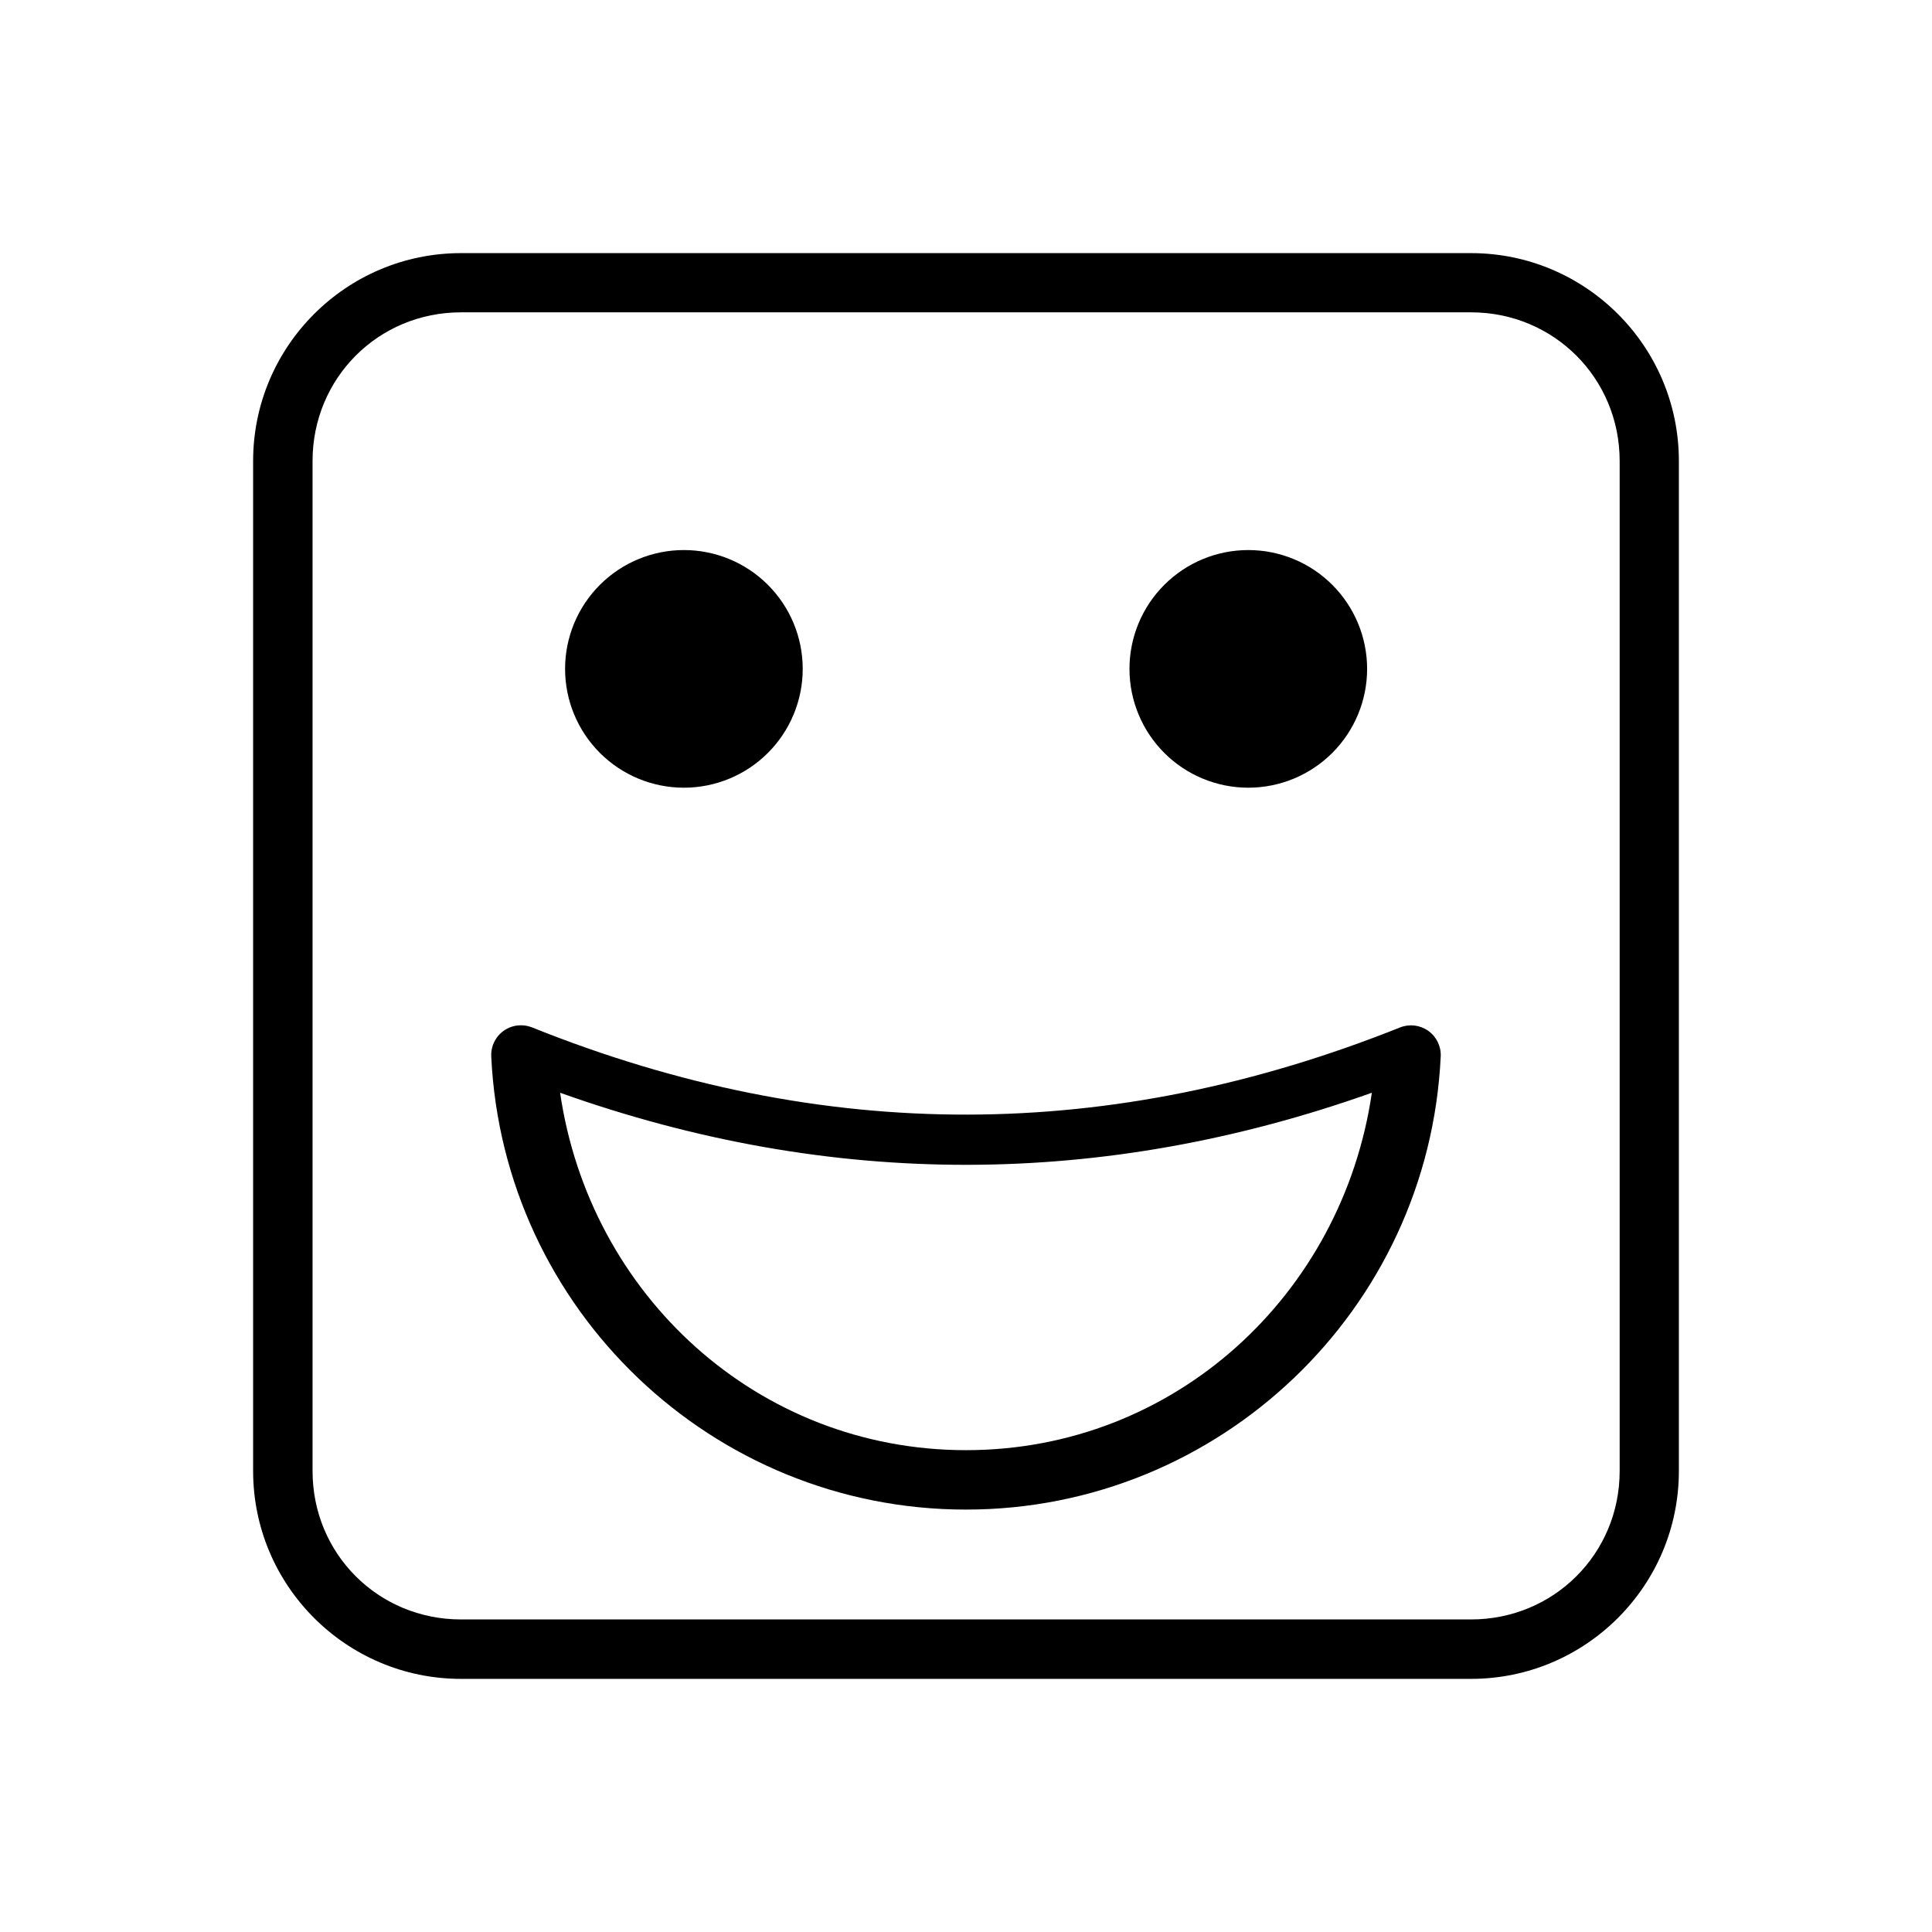
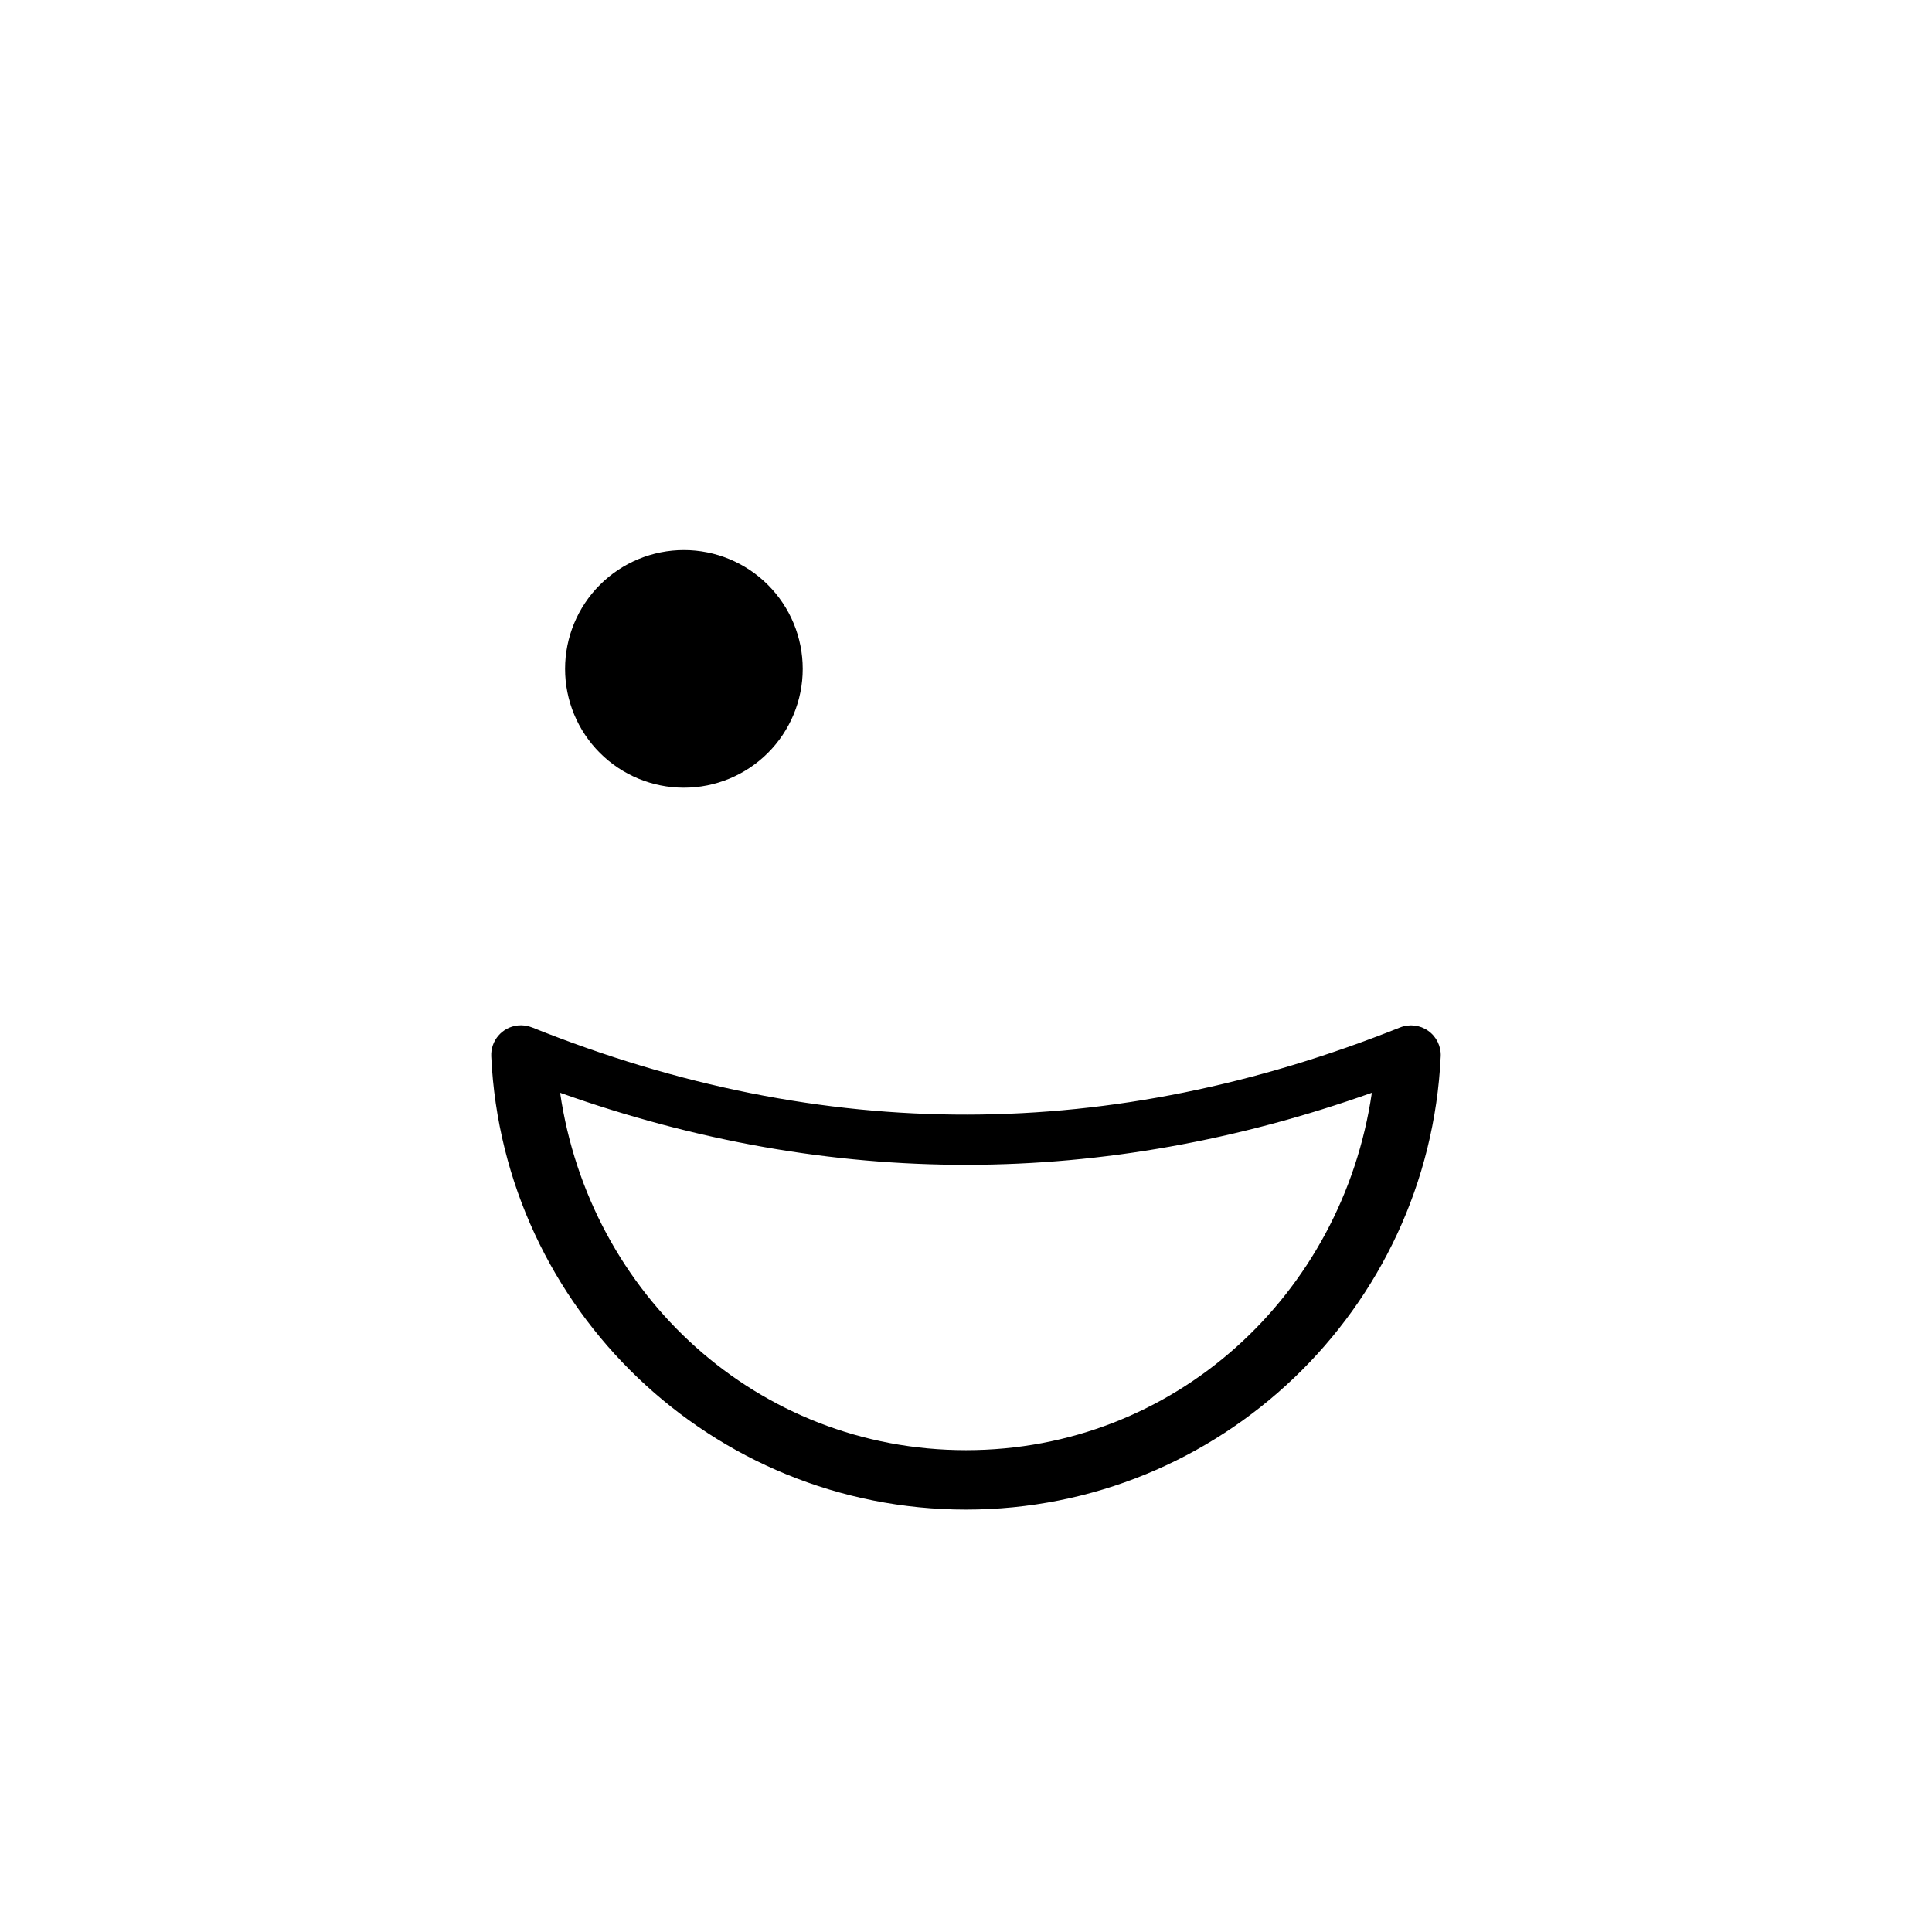
<svg xmlns="http://www.w3.org/2000/svg" fill="#000000" width="800px" height="800px" version="1.1" viewBox="144 144 512 512">
  <g>
-     <path d="m266.17 211.08c-30.391 0-55.09 24.699-55.09 55.09v267.66c0 30.391 24.695 55.09 55.09 55.09h267.66c30.391 0 55.09-24.699 55.09-55.09v-267.66c0-30.391-24.695-55.09-55.09-55.09zm0 15.691h267.66c21.941 0 39.398 17.457 39.398 39.398v267.66c0 21.941-17.457 39.34-39.398 39.34h-267.66c-21.941 0-39.34-17.398-39.34-39.34v-267.66c0-21.941 17.398-39.398 39.34-39.398z" />
-     <path d="m506.3 321.26c0 8.352-3.32 16.359-9.223 22.266-5.906 5.906-13.918 9.223-22.266 9.223-8.352 0-16.363-3.316-22.266-9.223-5.906-5.906-9.223-13.914-9.223-22.266 0-8.352 3.316-16.359 9.223-22.266 5.902-5.906 13.914-9.223 22.266-9.223 8.348 0 16.359 3.316 22.266 9.223 5.902 5.906 9.223 13.914 9.223 22.266" />
    <path d="m356.73 321.26c0 8.352-3.316 16.359-9.223 22.266s-13.914 9.223-22.266 9.223c-8.352 0-16.359-3.316-22.266-9.223s-9.223-13.914-9.223-22.266c0-8.352 3.316-16.359 9.223-22.266s13.914-9.223 22.266-9.223c8.352 0 16.359 3.316 22.266 9.223s9.223 13.914 9.223 22.266" />
    <path d="m281.22 415.75c-4.144 0.441-7.227 4.031-7.035 8.195 3.141 67.113 58.621 120.11 125.81 120.11 67.195 0.004 122.67-52.992 125.81-120.11h0.004c0.117-2.664-1.125-5.207-3.293-6.754-2.172-1.551-4.977-1.895-7.457-0.918-76.328 30.488-152.47 31.141-230.06 0h-0.004c-1.195-0.48-2.492-0.66-3.773-0.523zm11.215 17.84c72.086 25.691 144.11 25.242 215.12 0-7.816 53.574-52.312 94.723-107.56 94.719-55.246-0.004-99.75-41.148-107.56-94.719z" />
  </g>
</svg>